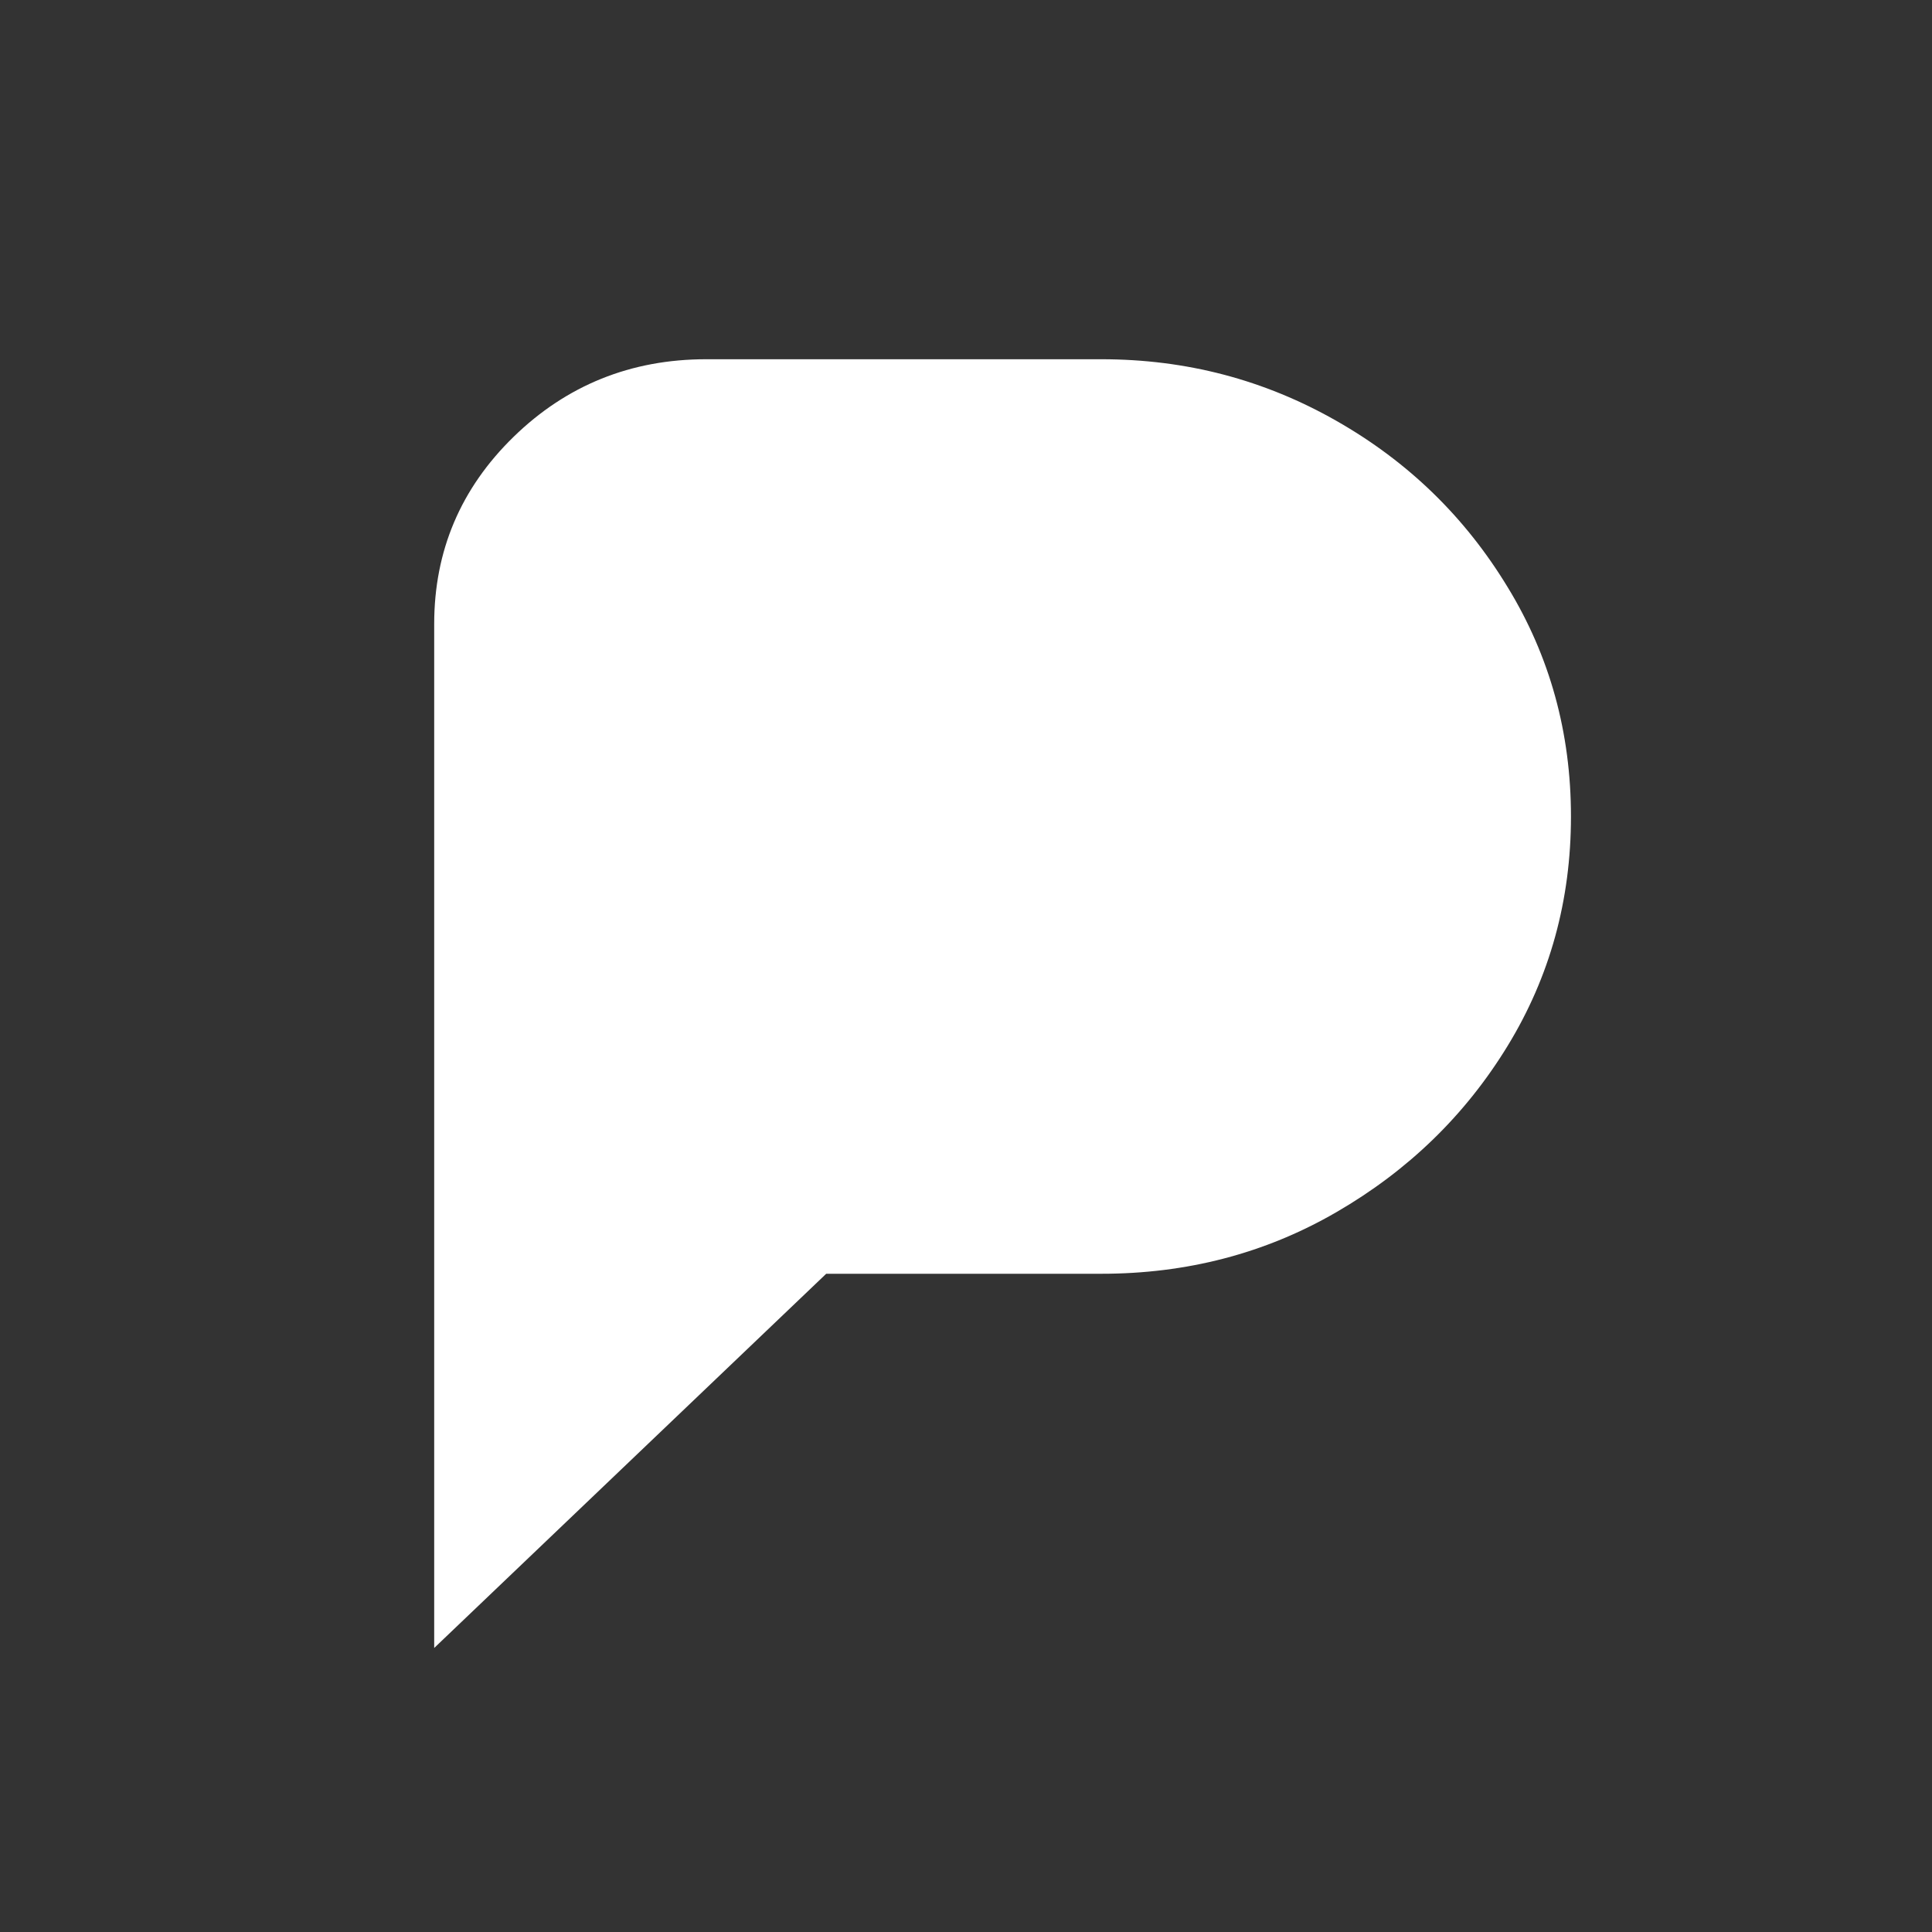
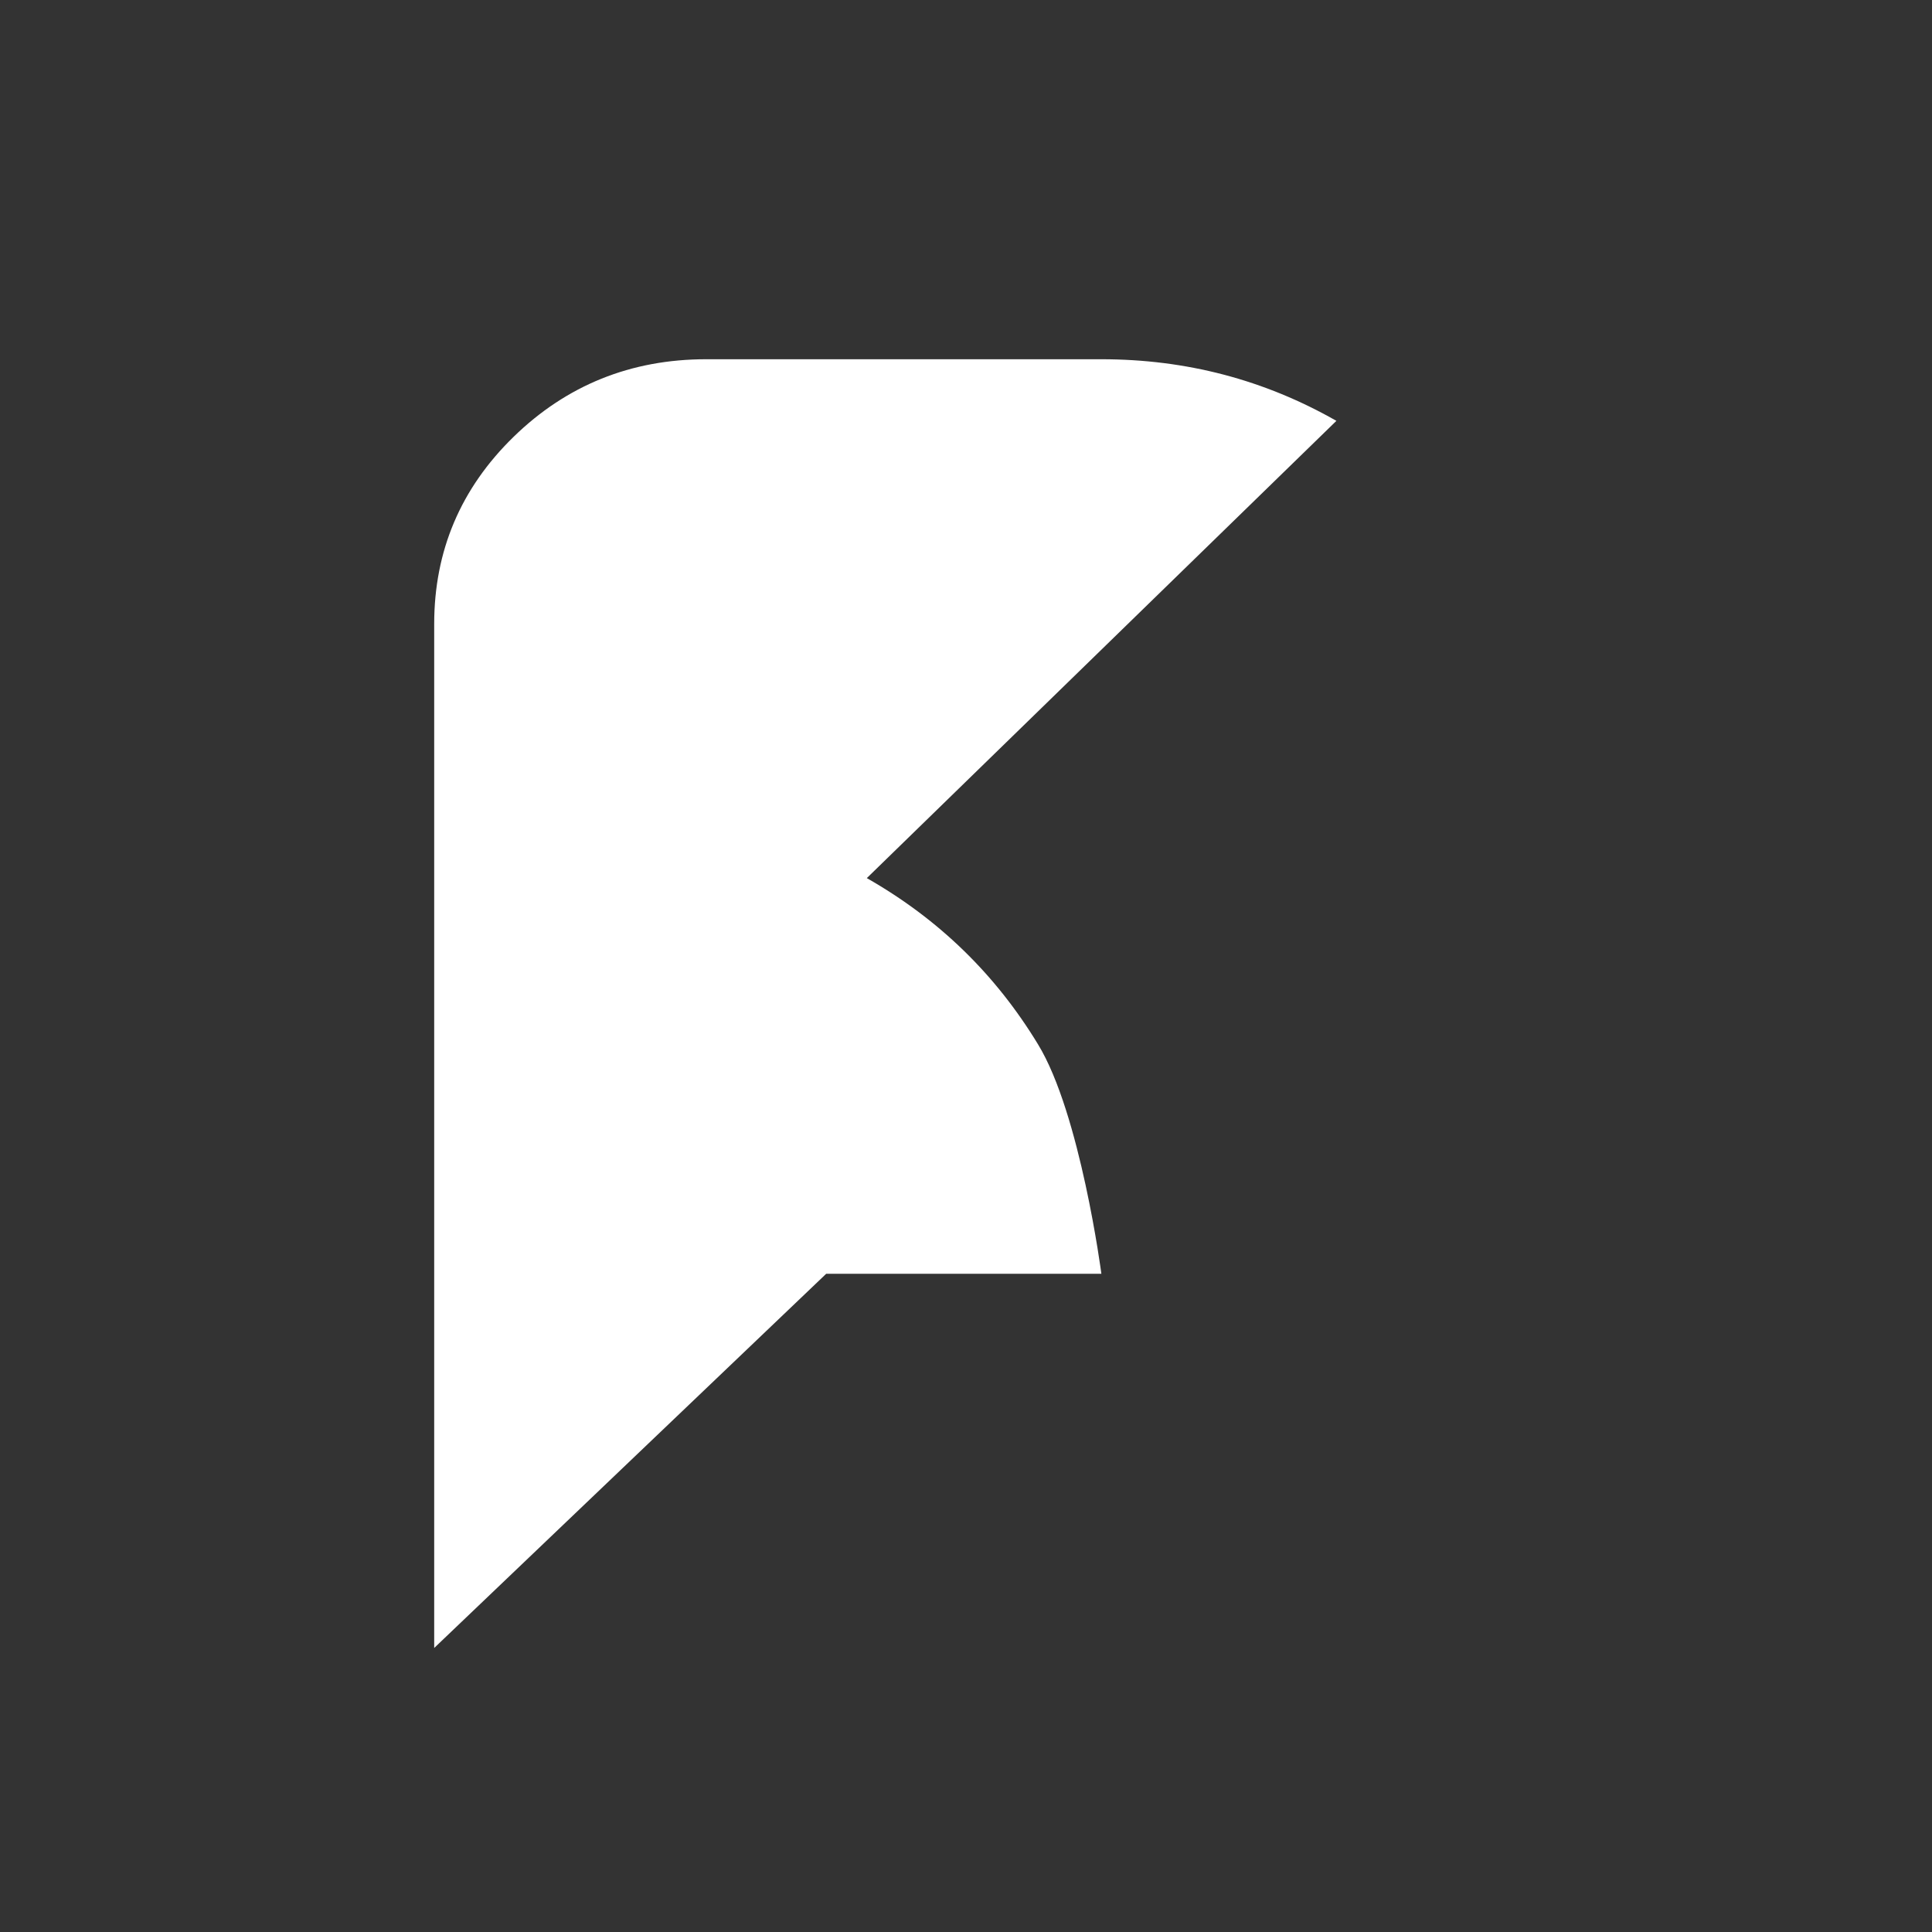
<svg xmlns="http://www.w3.org/2000/svg" id="Lager_1" version="1.1" viewBox="0 0 657.6 657.6">
  <rect x="0" y="0" width="657.6" height="657.6" fill="#333333" stroke="none" />
-   <path d="M454.873,143.245c-24.542-13.98-51.103-20.969-79.994-20.969h-134.519c-25.627.001-47.527,8.855-65.544,26.406-18.018,17.552-27.027,38.832-27.027,63.685v348.558l133.428-127.37h93.663c28.891,0,55.608-6.835,79.994-20.969,24.387-14.135,43.803-32.93,58.248-56.54,14.446-23.61,21.591-49.705,21.591-78.13s-7.145-54.52-21.591-78.13c-14.446-23.765-33.706-42.56-58.248-56.54Z" fill="#fff" />
+   <path d="M454.873,143.245c-24.542-13.98-51.103-20.969-79.994-20.969h-134.519c-25.627.001-47.527,8.855-65.544,26.406-18.018,17.552-27.027,38.832-27.027,63.685v348.558l133.428-127.37h93.663s-7.145-54.52-21.591-78.13c-14.446-23.765-33.706-42.56-58.248-56.54Z" fill="#fff" />
</svg>